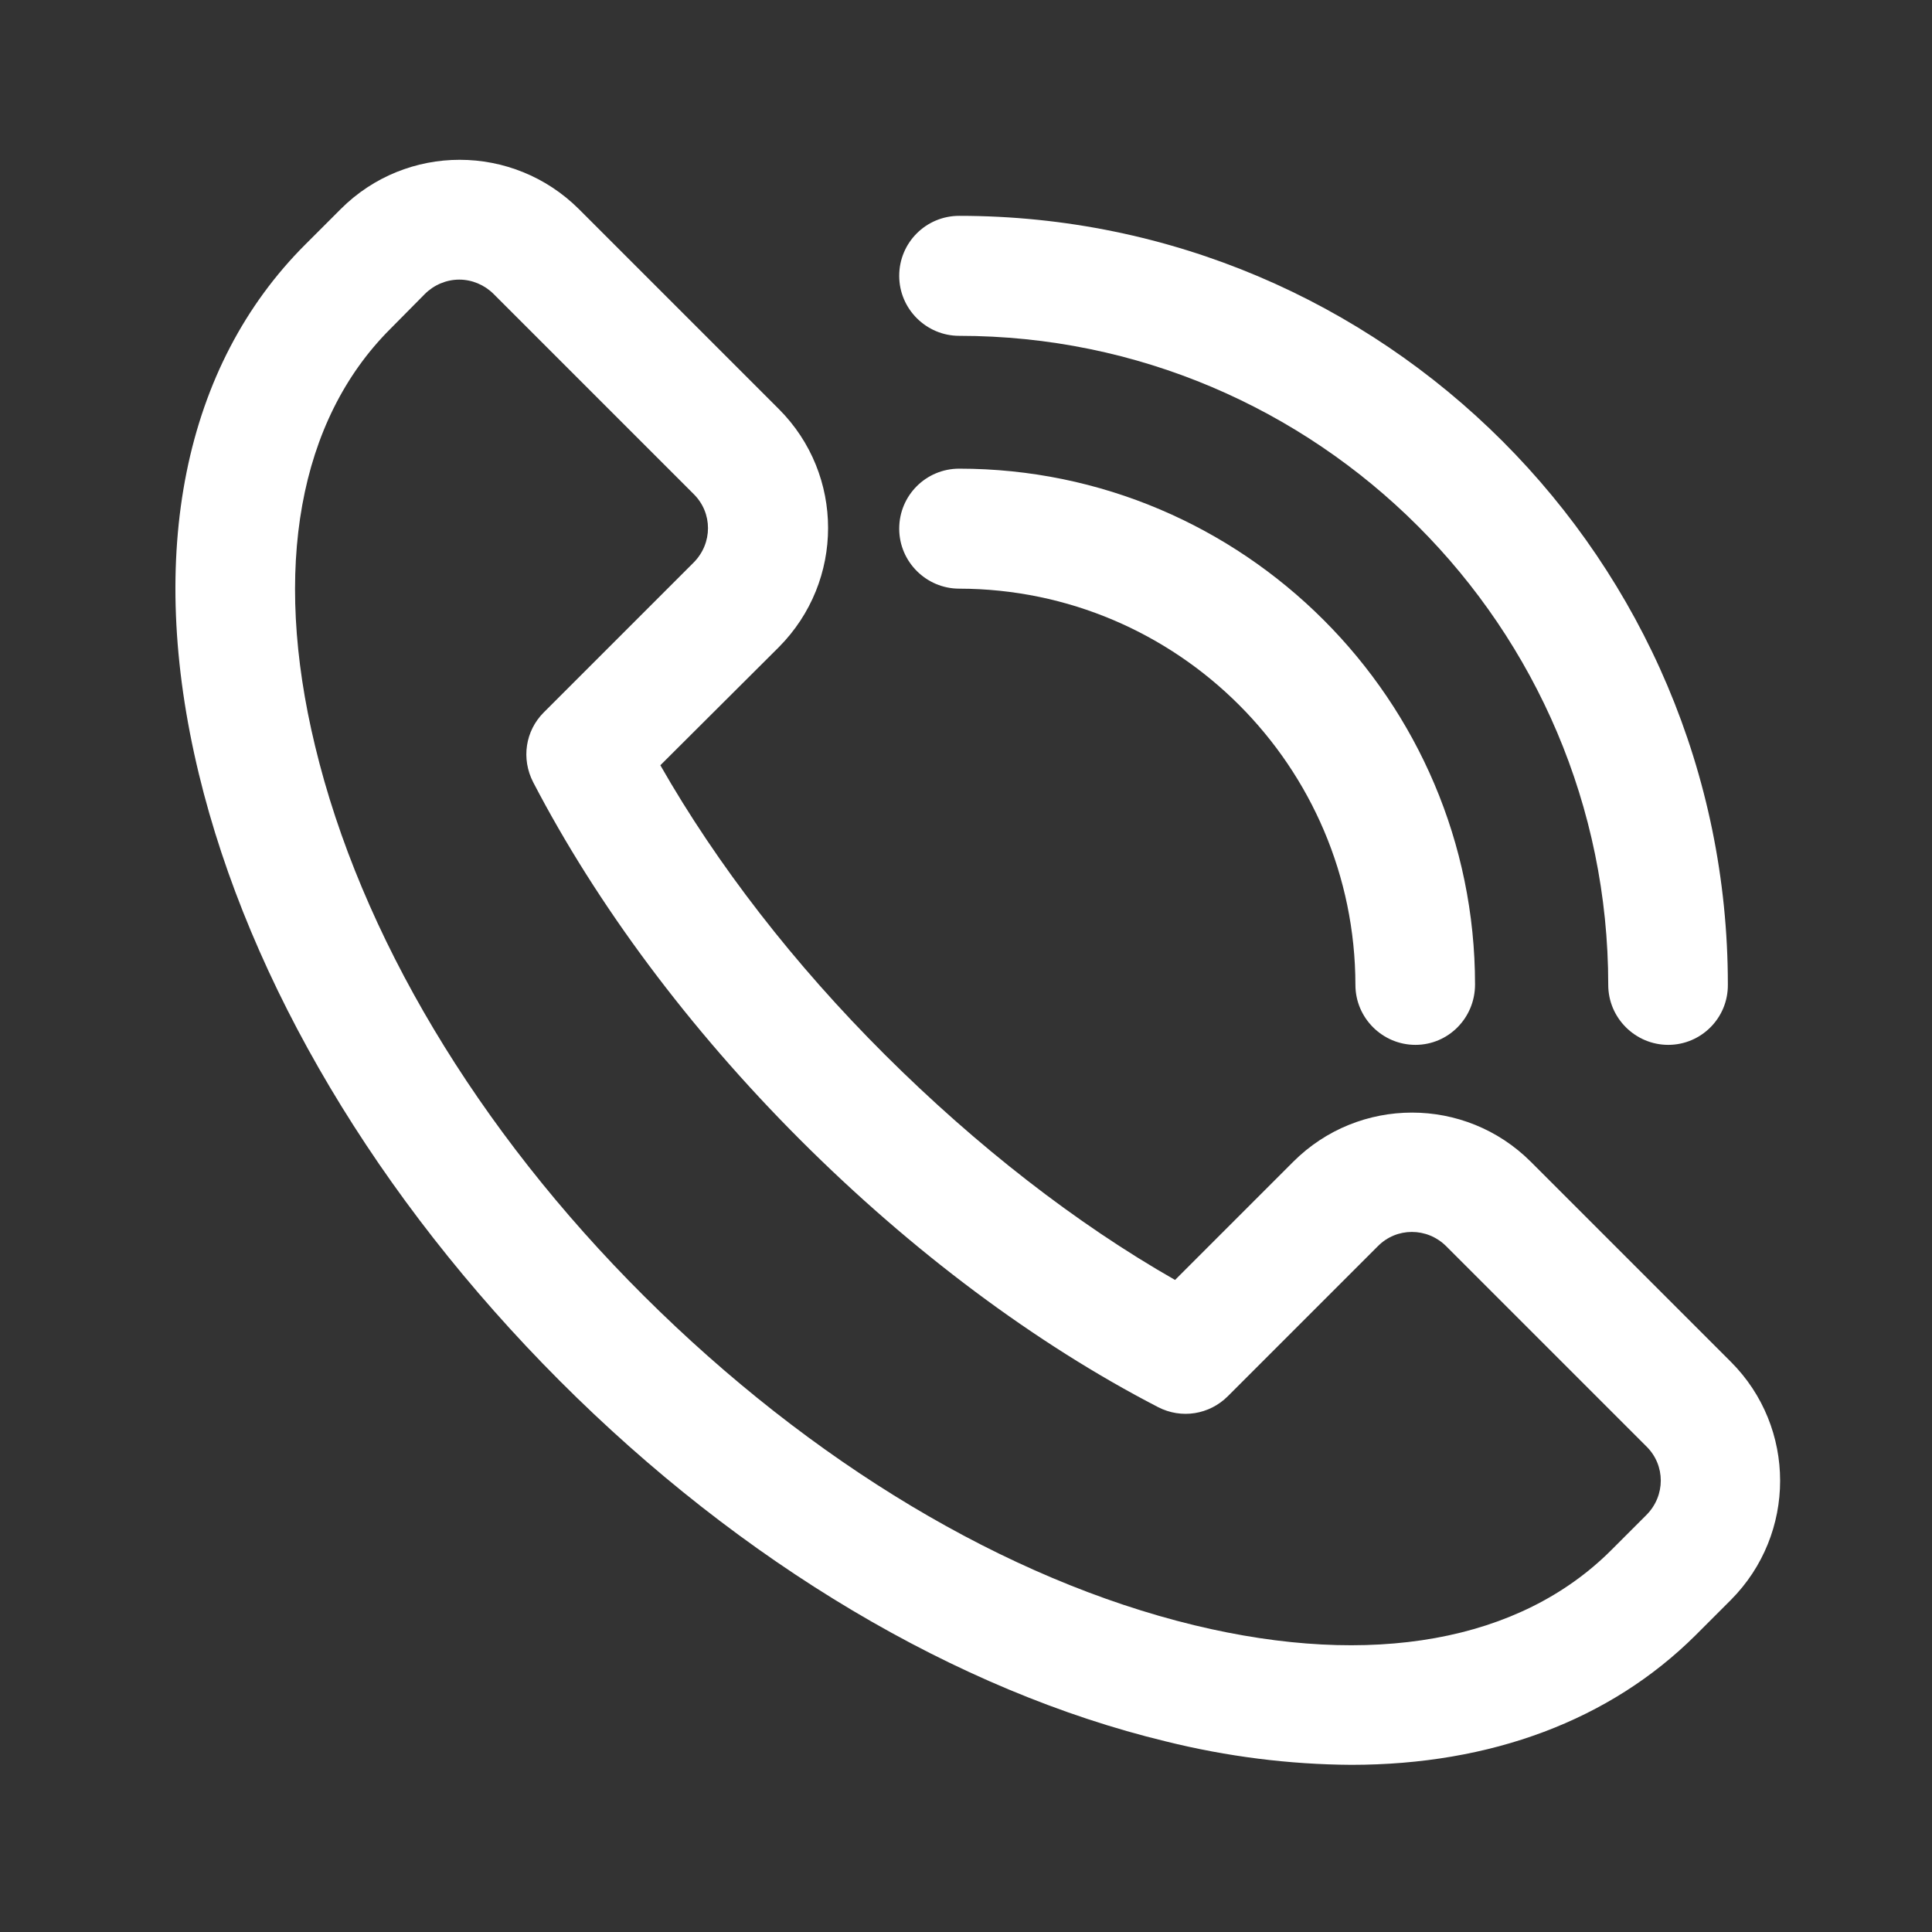
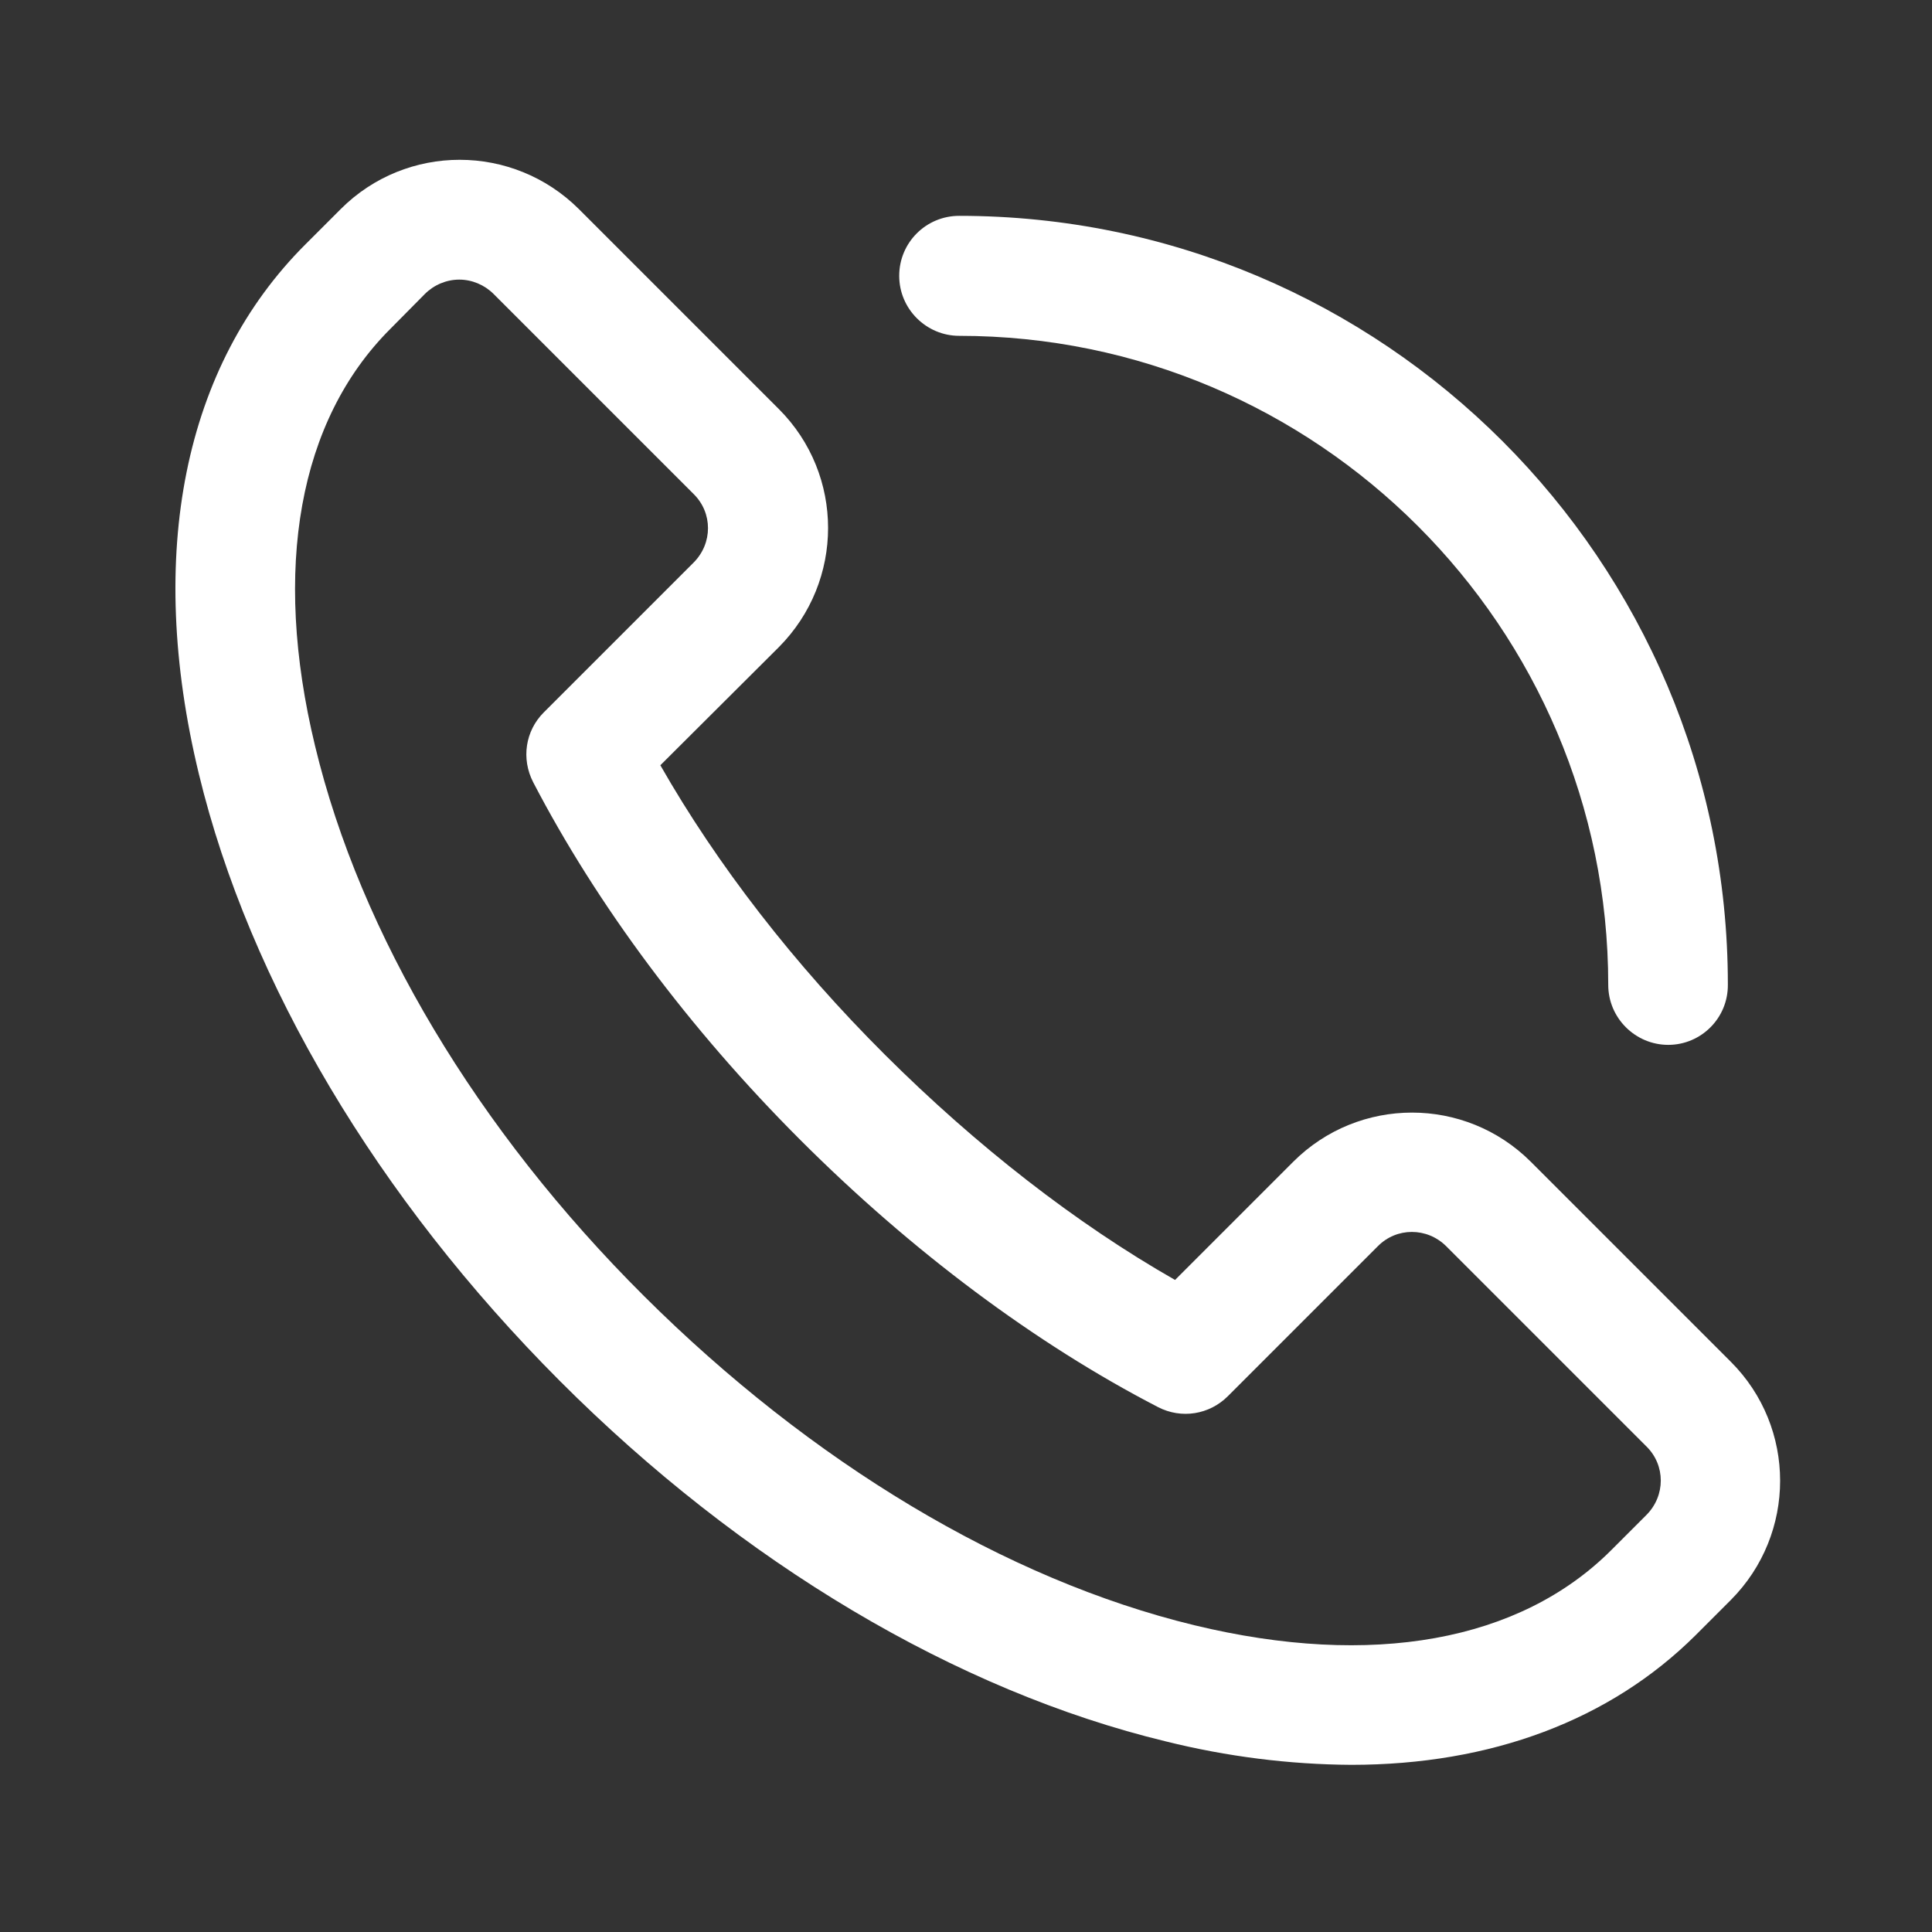
<svg xmlns="http://www.w3.org/2000/svg" version="1.1" id="Calque_1" x="0px" y="0px" viewBox="0 0 512 512" style="enable-background:new 0 0 512 512;" xml:space="preserve">
  <rect x="0" y="0" width="512" height="512" fill="#333333" stroke="none" />
  <style type="text/css"> .st0{fill:#FFFFFF;} </style>
  <title />
  <g id="_1">
    <path class="st0" d="M358.1,467.7c-16.5-0.1-33-2.2-49.1-6.2c-55.5-13.4-112.5-47.3-160.7-95.6S66.1,260.5,52.7,205.1 C38.6,146.8,48.7,96.9,81,64.7l9.3-9.3c17.4-17.4,45.6-17.4,63.1,0l53,53c17.4,17.4,17.4,45.6,0,63.1L175,202.8 c15,26.3,35.4,52.7,59.6,76.8s50.5,44.6,76.8,59.6l31.3-31.3c17.4-17.4,45.6-17.4,63,0l0,0l53,53c17.4,17.4,17.4,45.6,0,63.1 l-9.3,9.3C426.7,455.9,395.1,467.7,358.1,467.7z M121.7,74.1c-3.4,0-6.7,1.4-9.1,3.8l-9.2,9.3c-24.2,24.2-31.3,63.4-19.9,110.5 c12,49.9,42.9,101.7,87.2,145.8s95.9,75.1,145.8,87.2c47.1,11.4,86.3,4.3,110.5-19.9l9.3-9.3c5.1-5.1,5.1-13.2,0-18.2l-53-53 c-5.1-5.1-13.2-5.1-18.2,0L325.4,370c-4.9,4.9-12.3,6.1-18.5,2.9c-32.5-16.8-65.3-41.3-94.8-70.8s-53.9-62.3-70.8-94.8 c-3.2-6.2-2.1-13.6,2.8-18.5l39.7-39.7c5.1-5.1,5.1-13.2,0-18.2l-53-53C128.4,75.5,125.1,74.1,121.7,74.1z" />
-     <path class="st0" d="M375.1,276.9c-8.7,0-15.9-7.1-15.9-15.9l0,0c-0.1-57.9-47.1-104.9-105-105c-8.7,0-15.9-7.1-15.9-15.9 s7.1-15.9,15.9-15.9l0,0c75.3,0,136.7,61.4,136.7,136.7C390.9,269.8,383.8,276.9,375.1,276.9L375.1,276.9z" />
    <path class="st0" d="M442.1,276.9c-8.7,0-15.9-7.1-15.9-15.9l0,0c0-94.9-77.2-172-172-172c-8.7,0-15.9-7.1-15.9-15.9 s7.1-15.9,15.9-15.9l0,0c112.4,0,203.7,91.4,203.7,203.7C458,269.8,450.8,276.9,442.1,276.9L442.1,276.9z" />
  </g>
</svg>